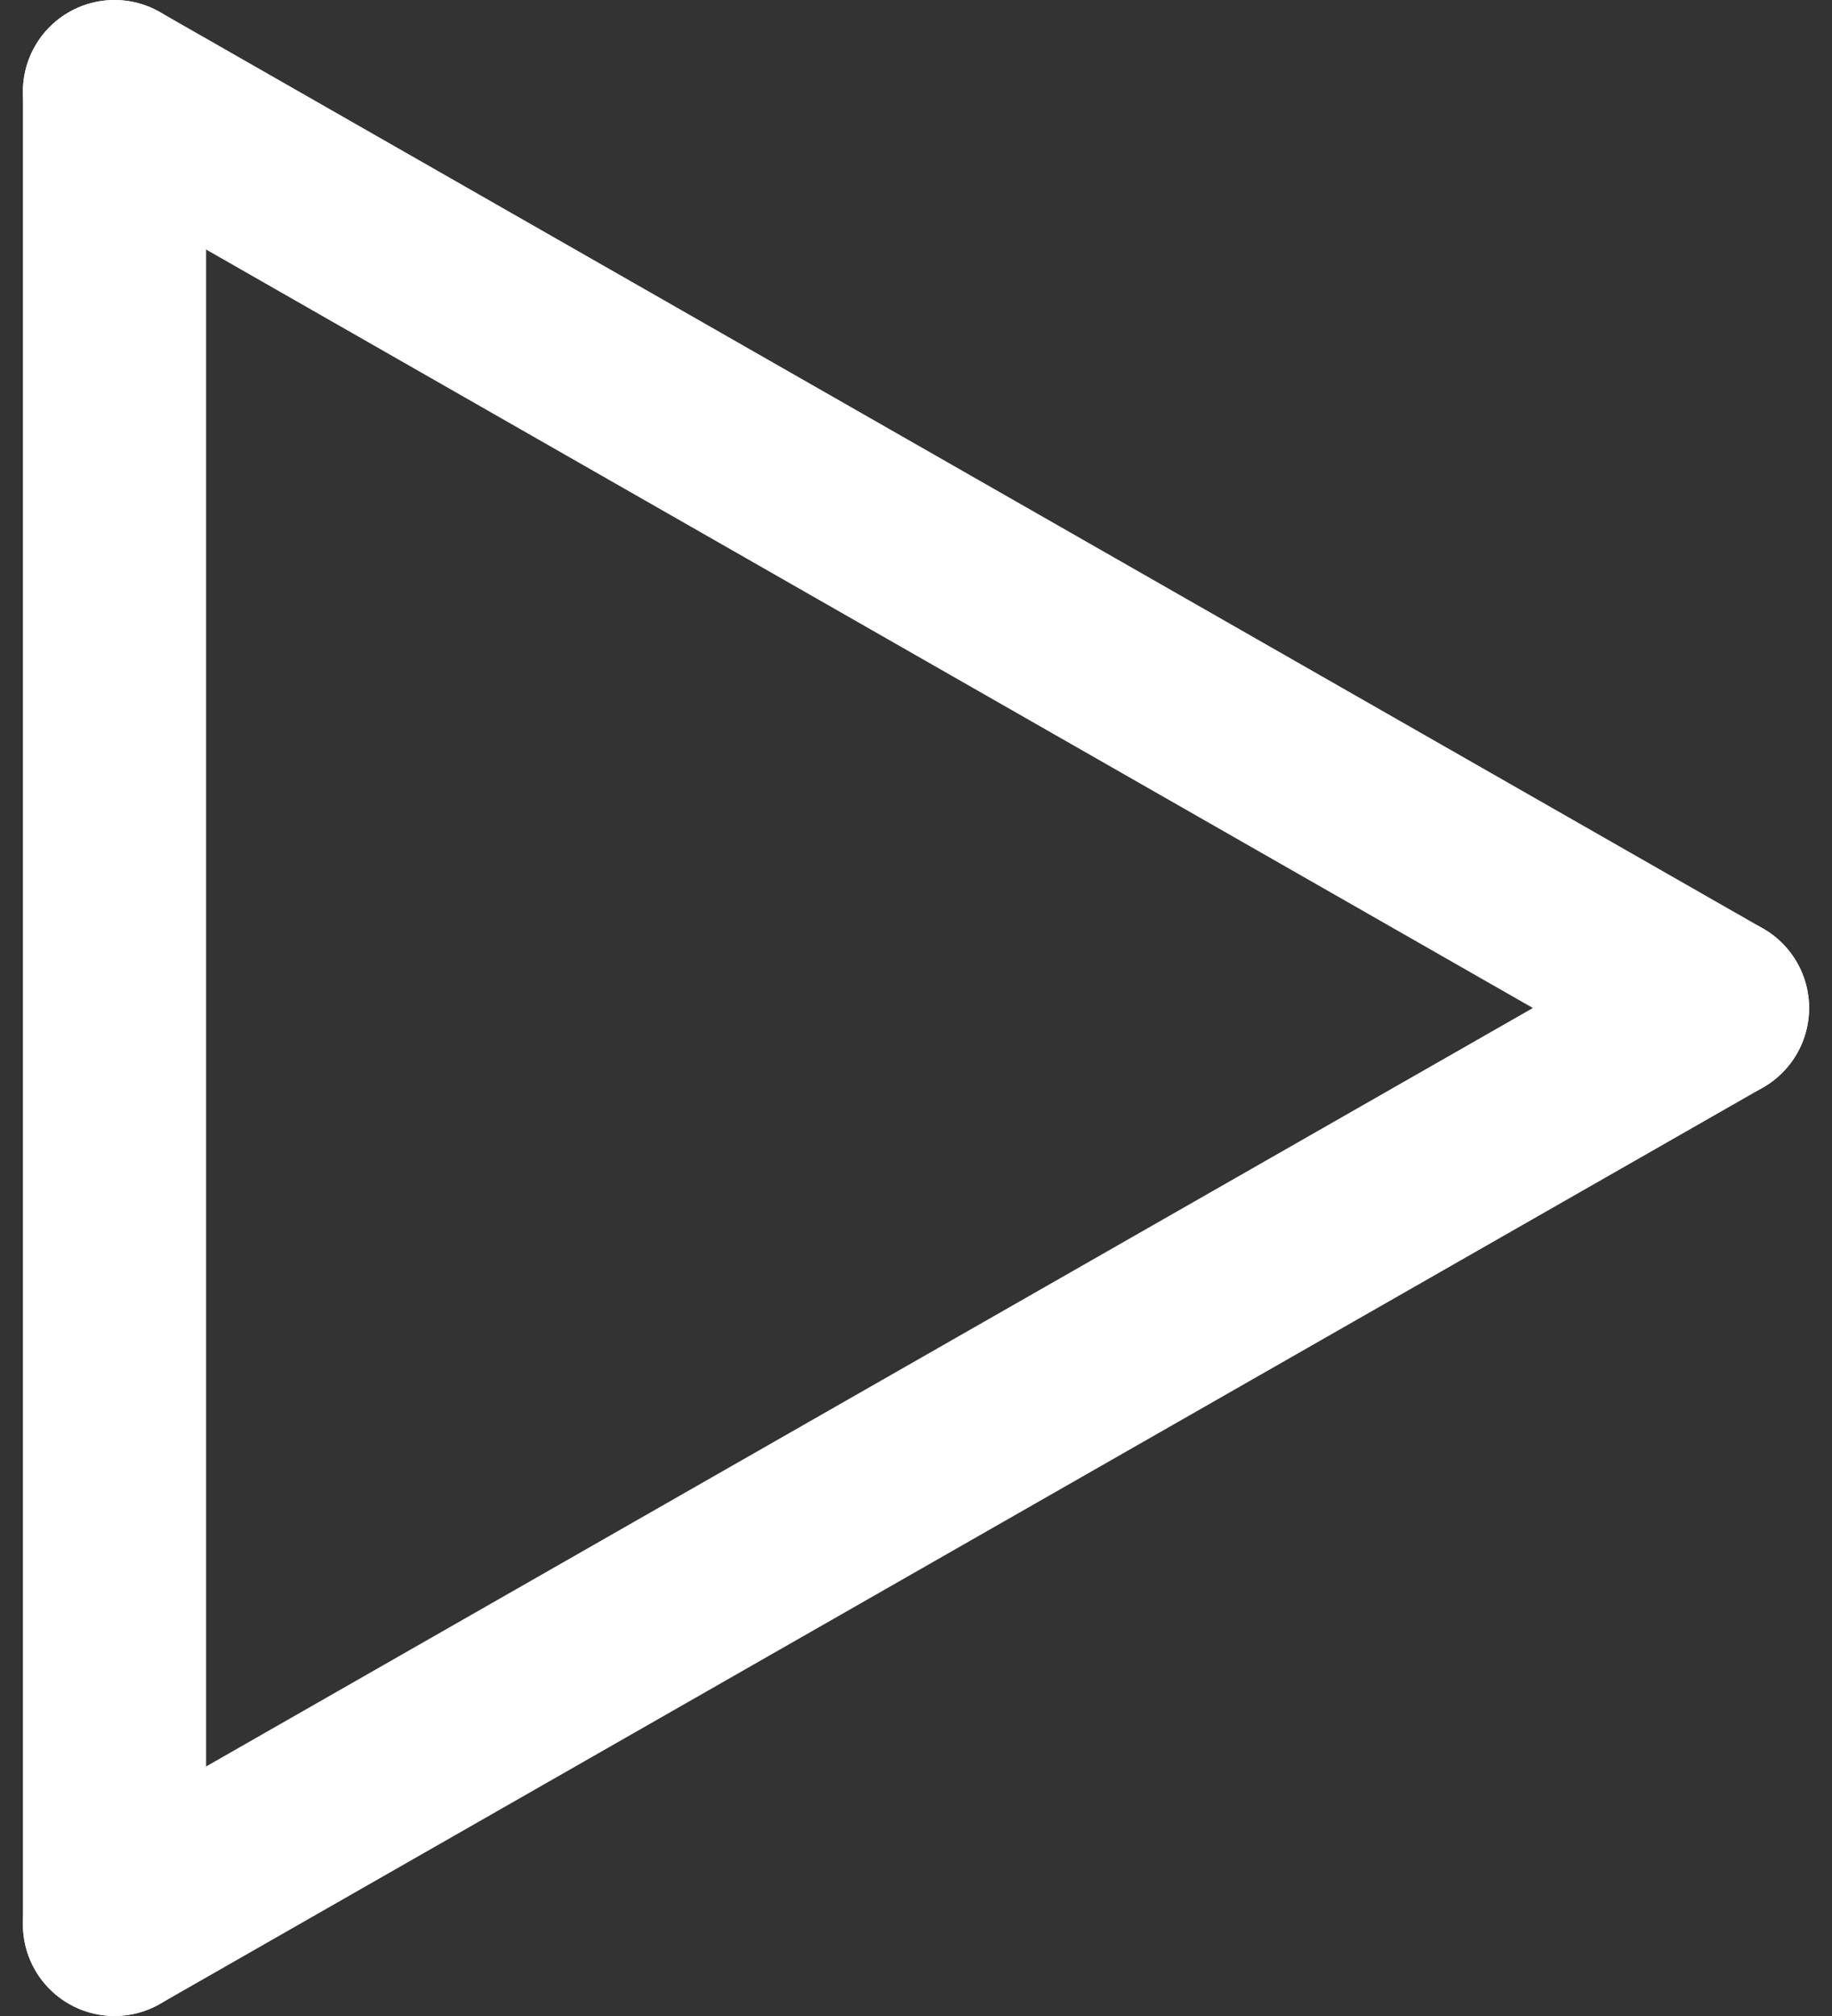
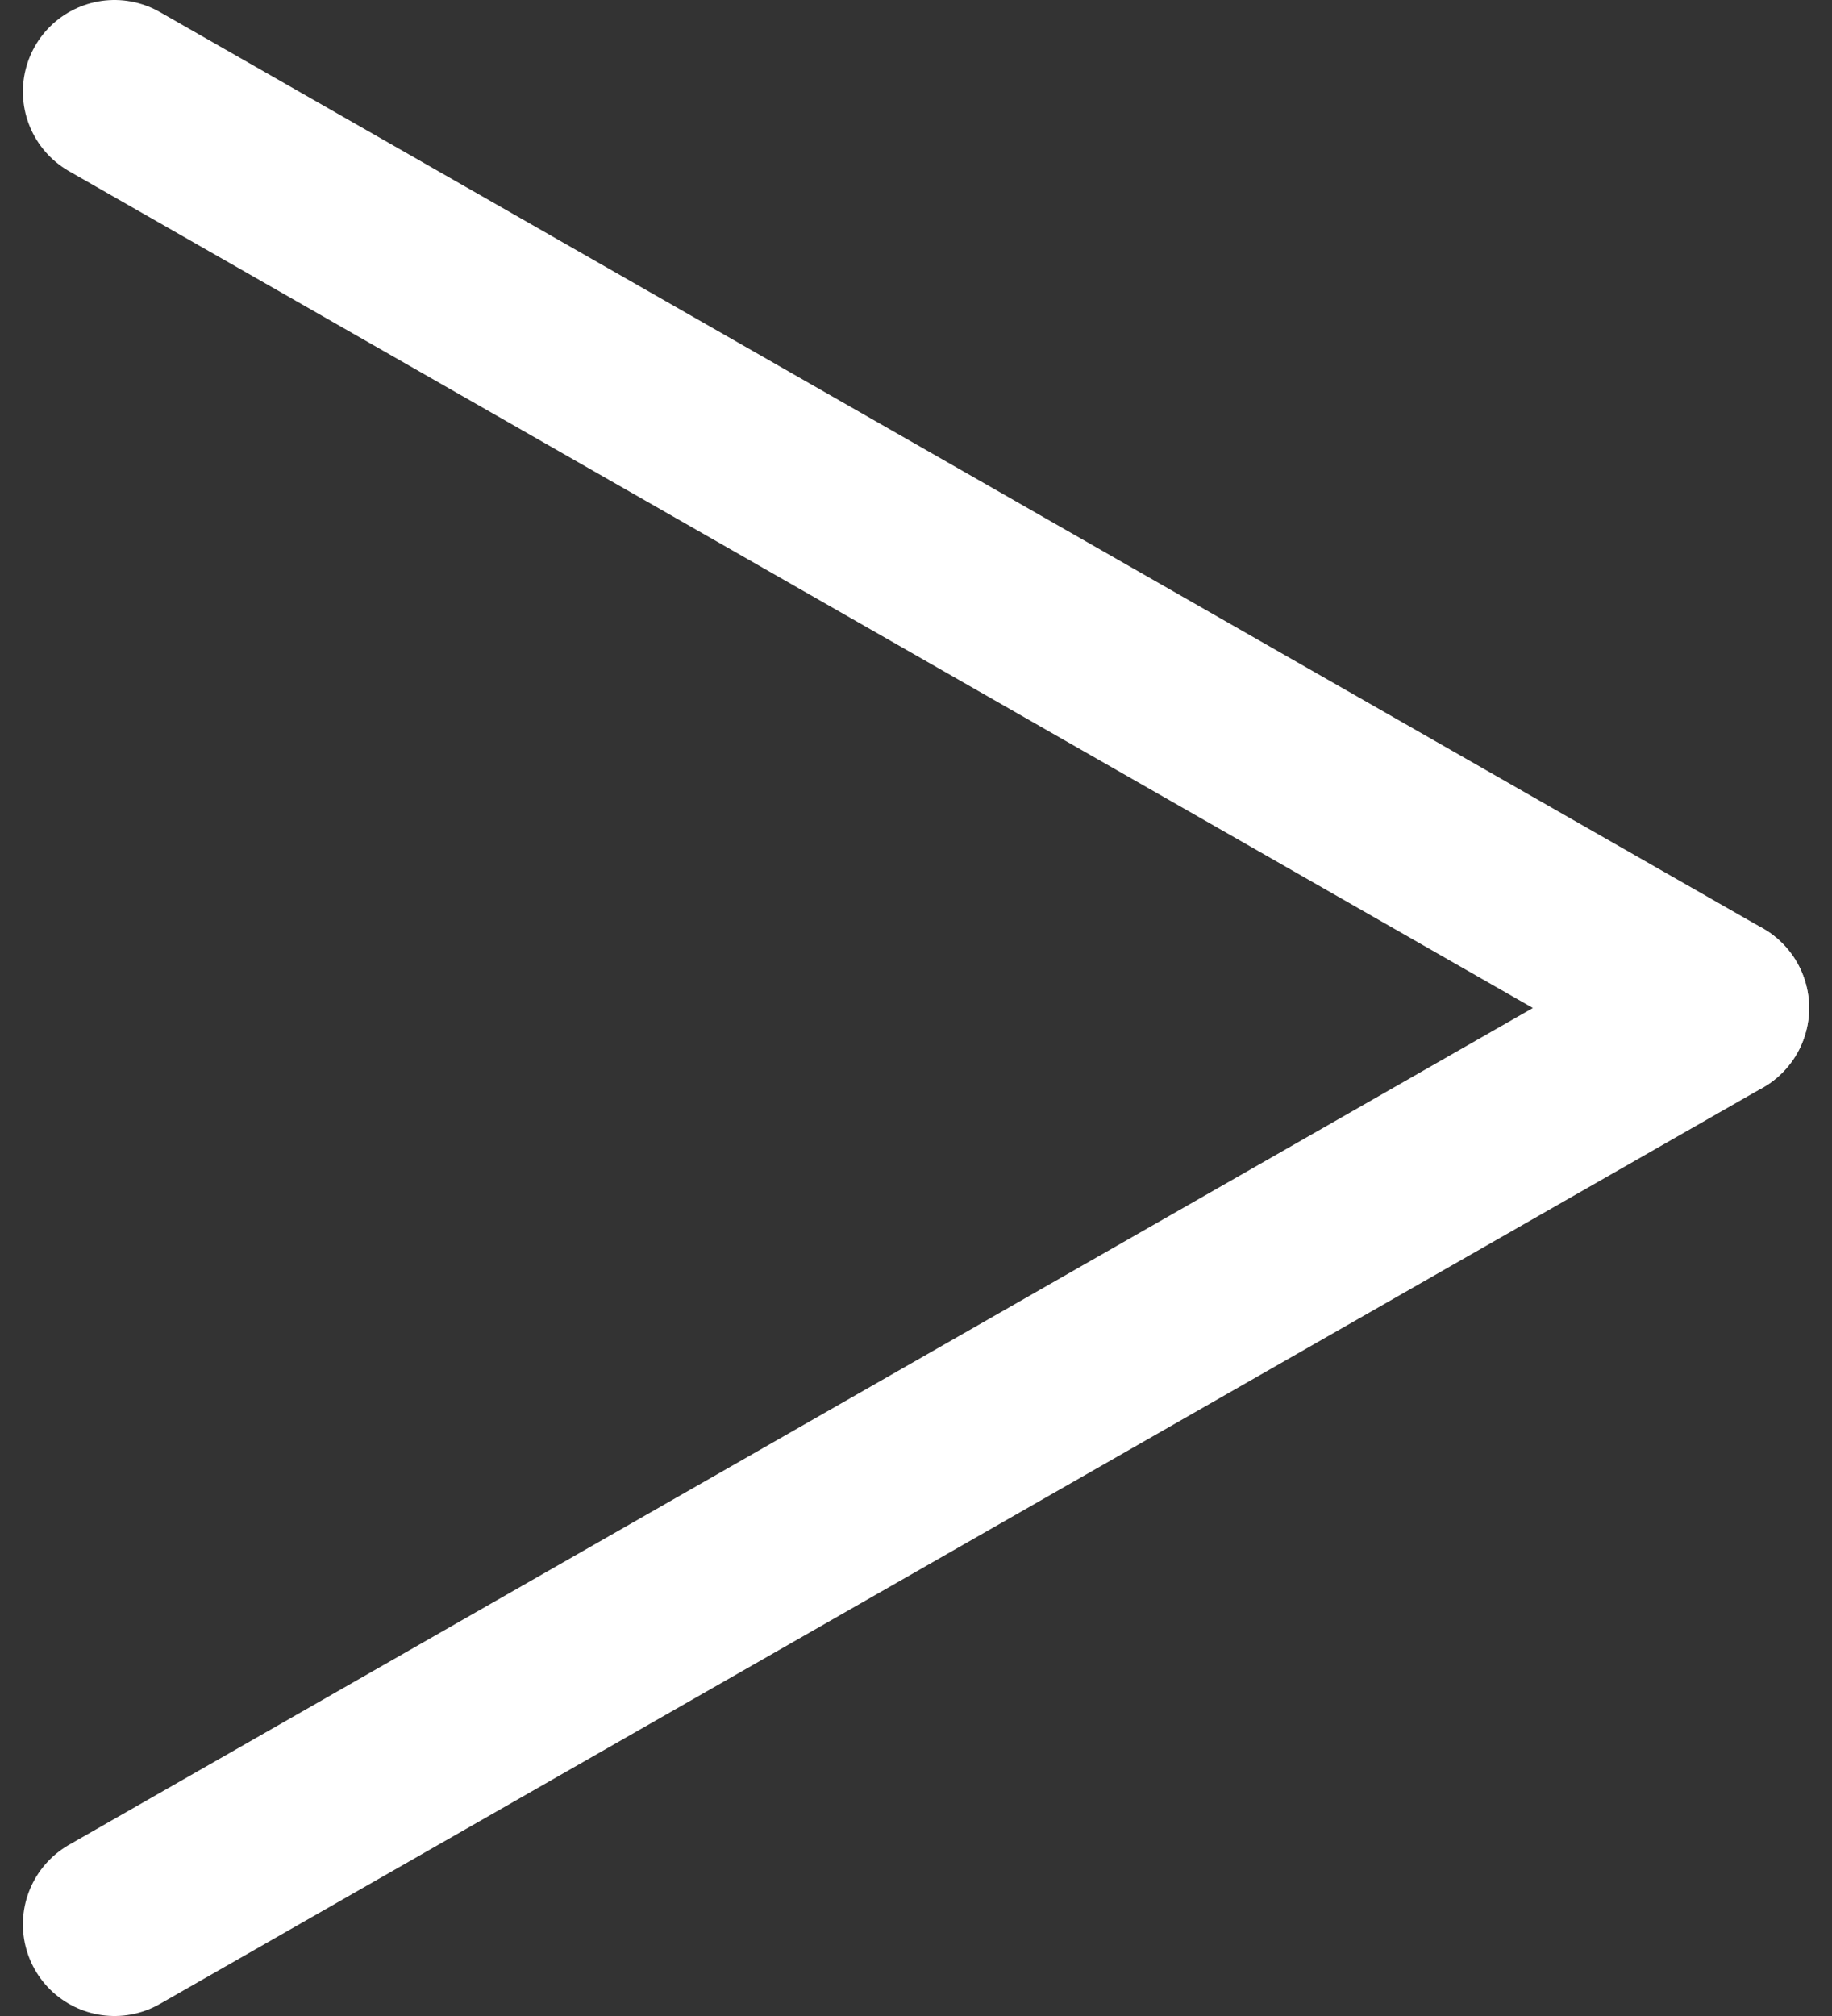
<svg xmlns="http://www.w3.org/2000/svg" width="20" height="22" viewBox="0 0 20 22" fill="none">
  <rect x="0" y="0" width="20" height="22" fill="#333333" stroke="none" />
-   <path d="M1.25 1V21" stroke="white" stroke-width="2" stroke-linecap="round" stroke-linejoin="round" />
  <path d="M18.75 11L1.25 21" stroke="white" stroke-width="2" stroke-linecap="round" stroke-linejoin="round" />
  <path d="M18.75 11L1.25 1" stroke="white" stroke-width="2" stroke-linecap="round" stroke-linejoin="round" />
</svg>